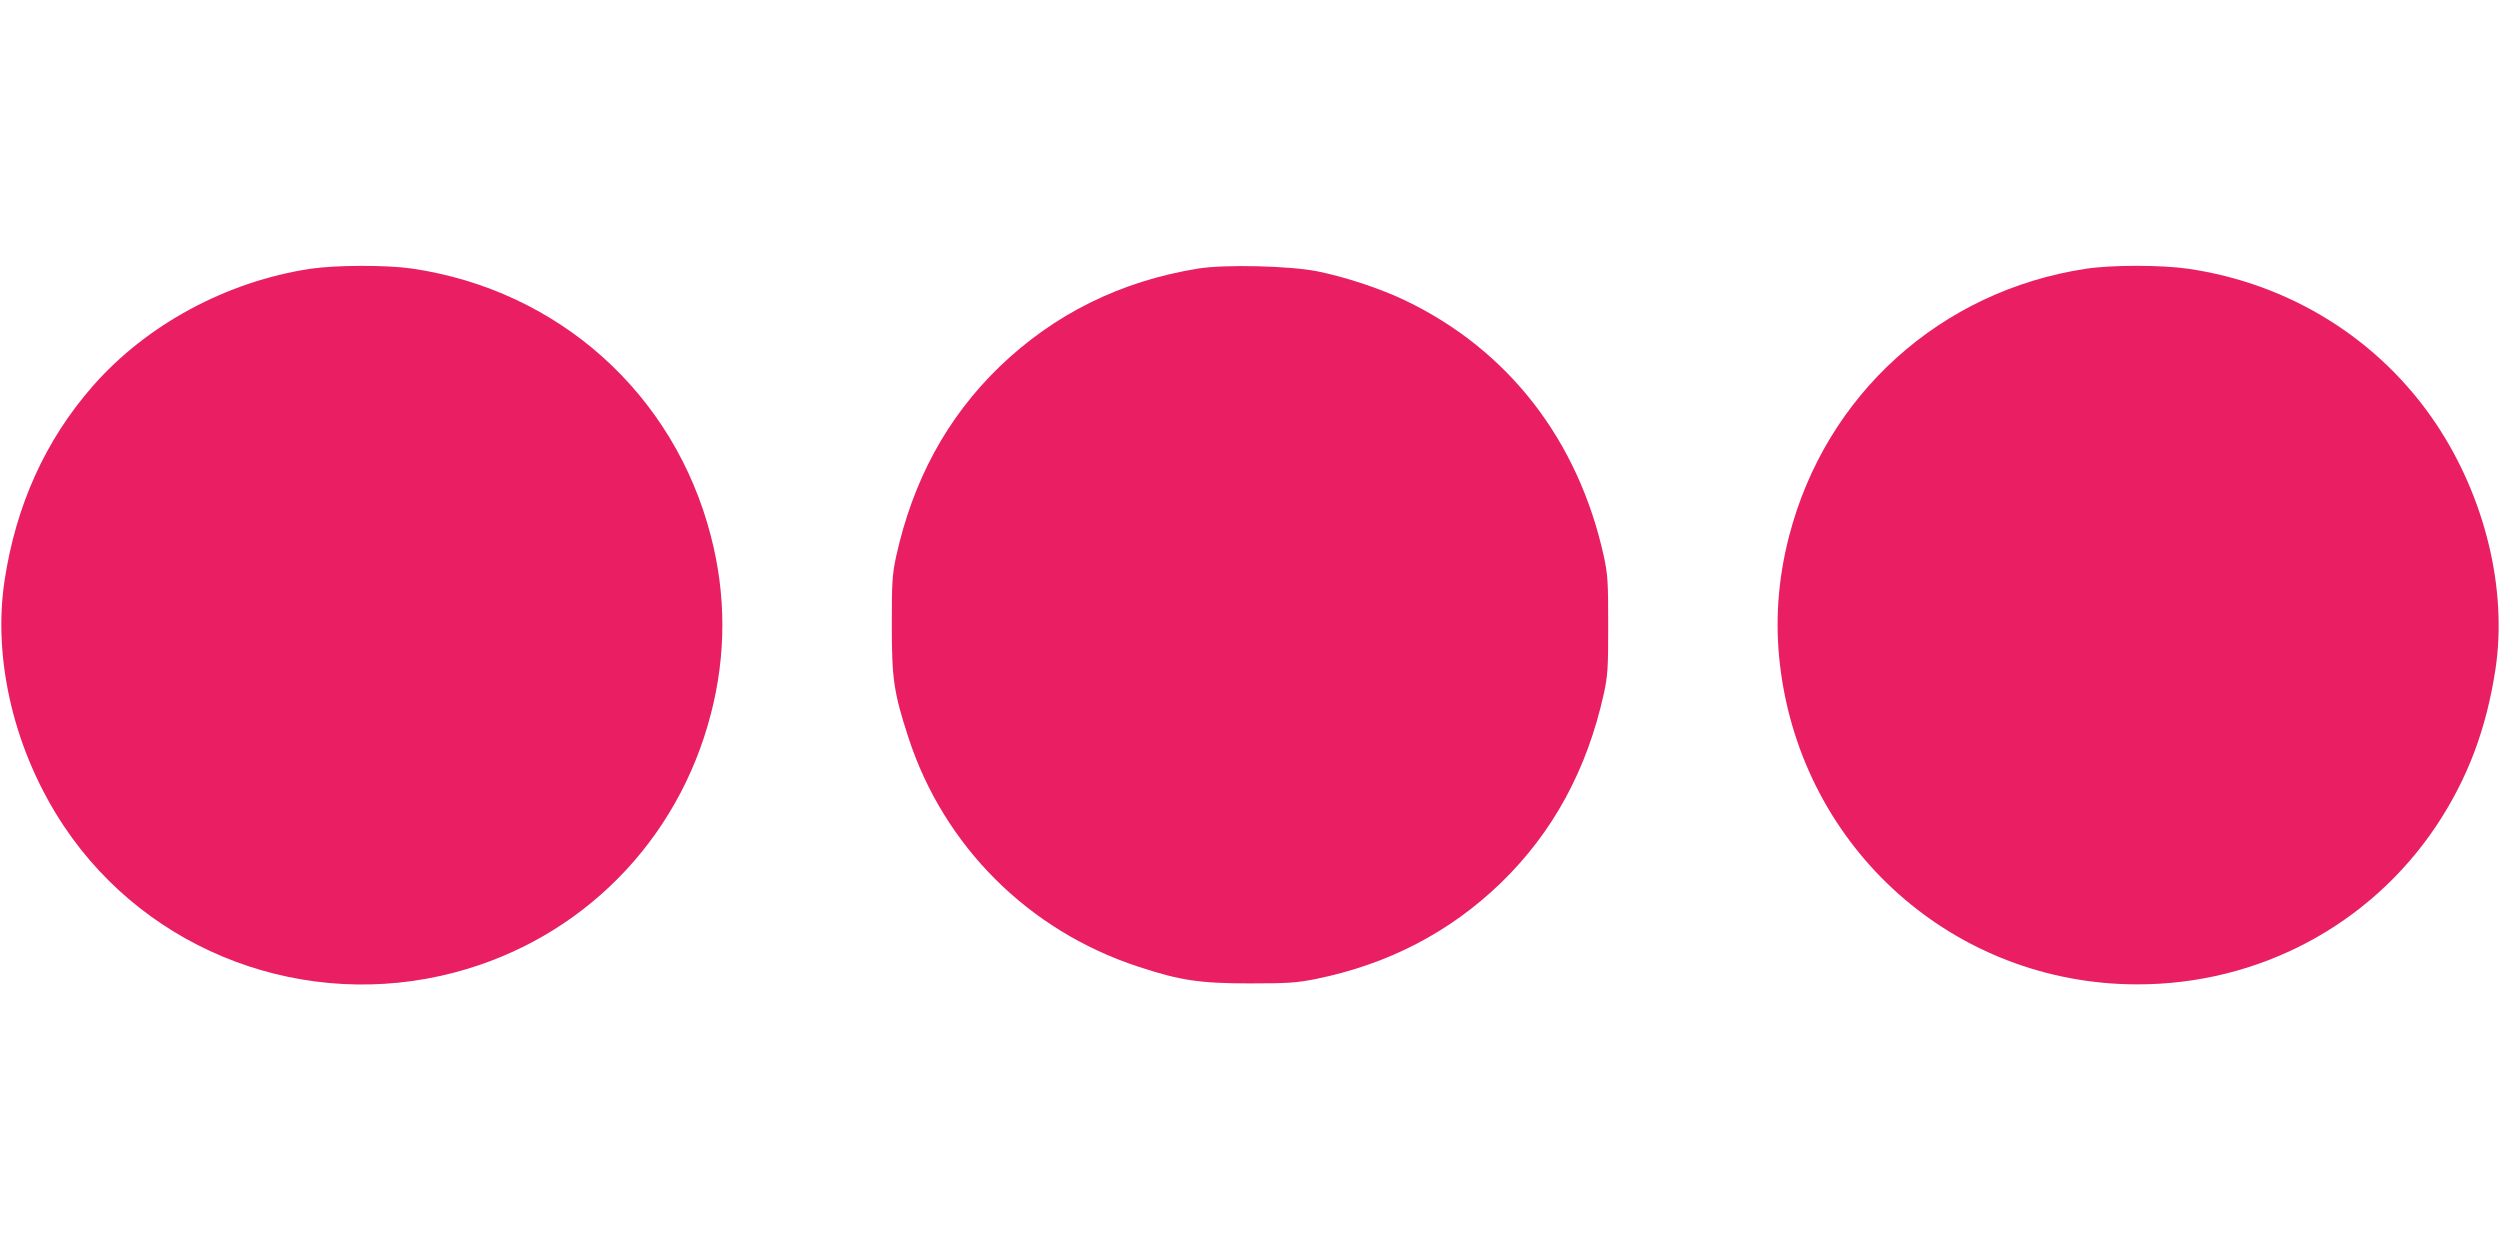
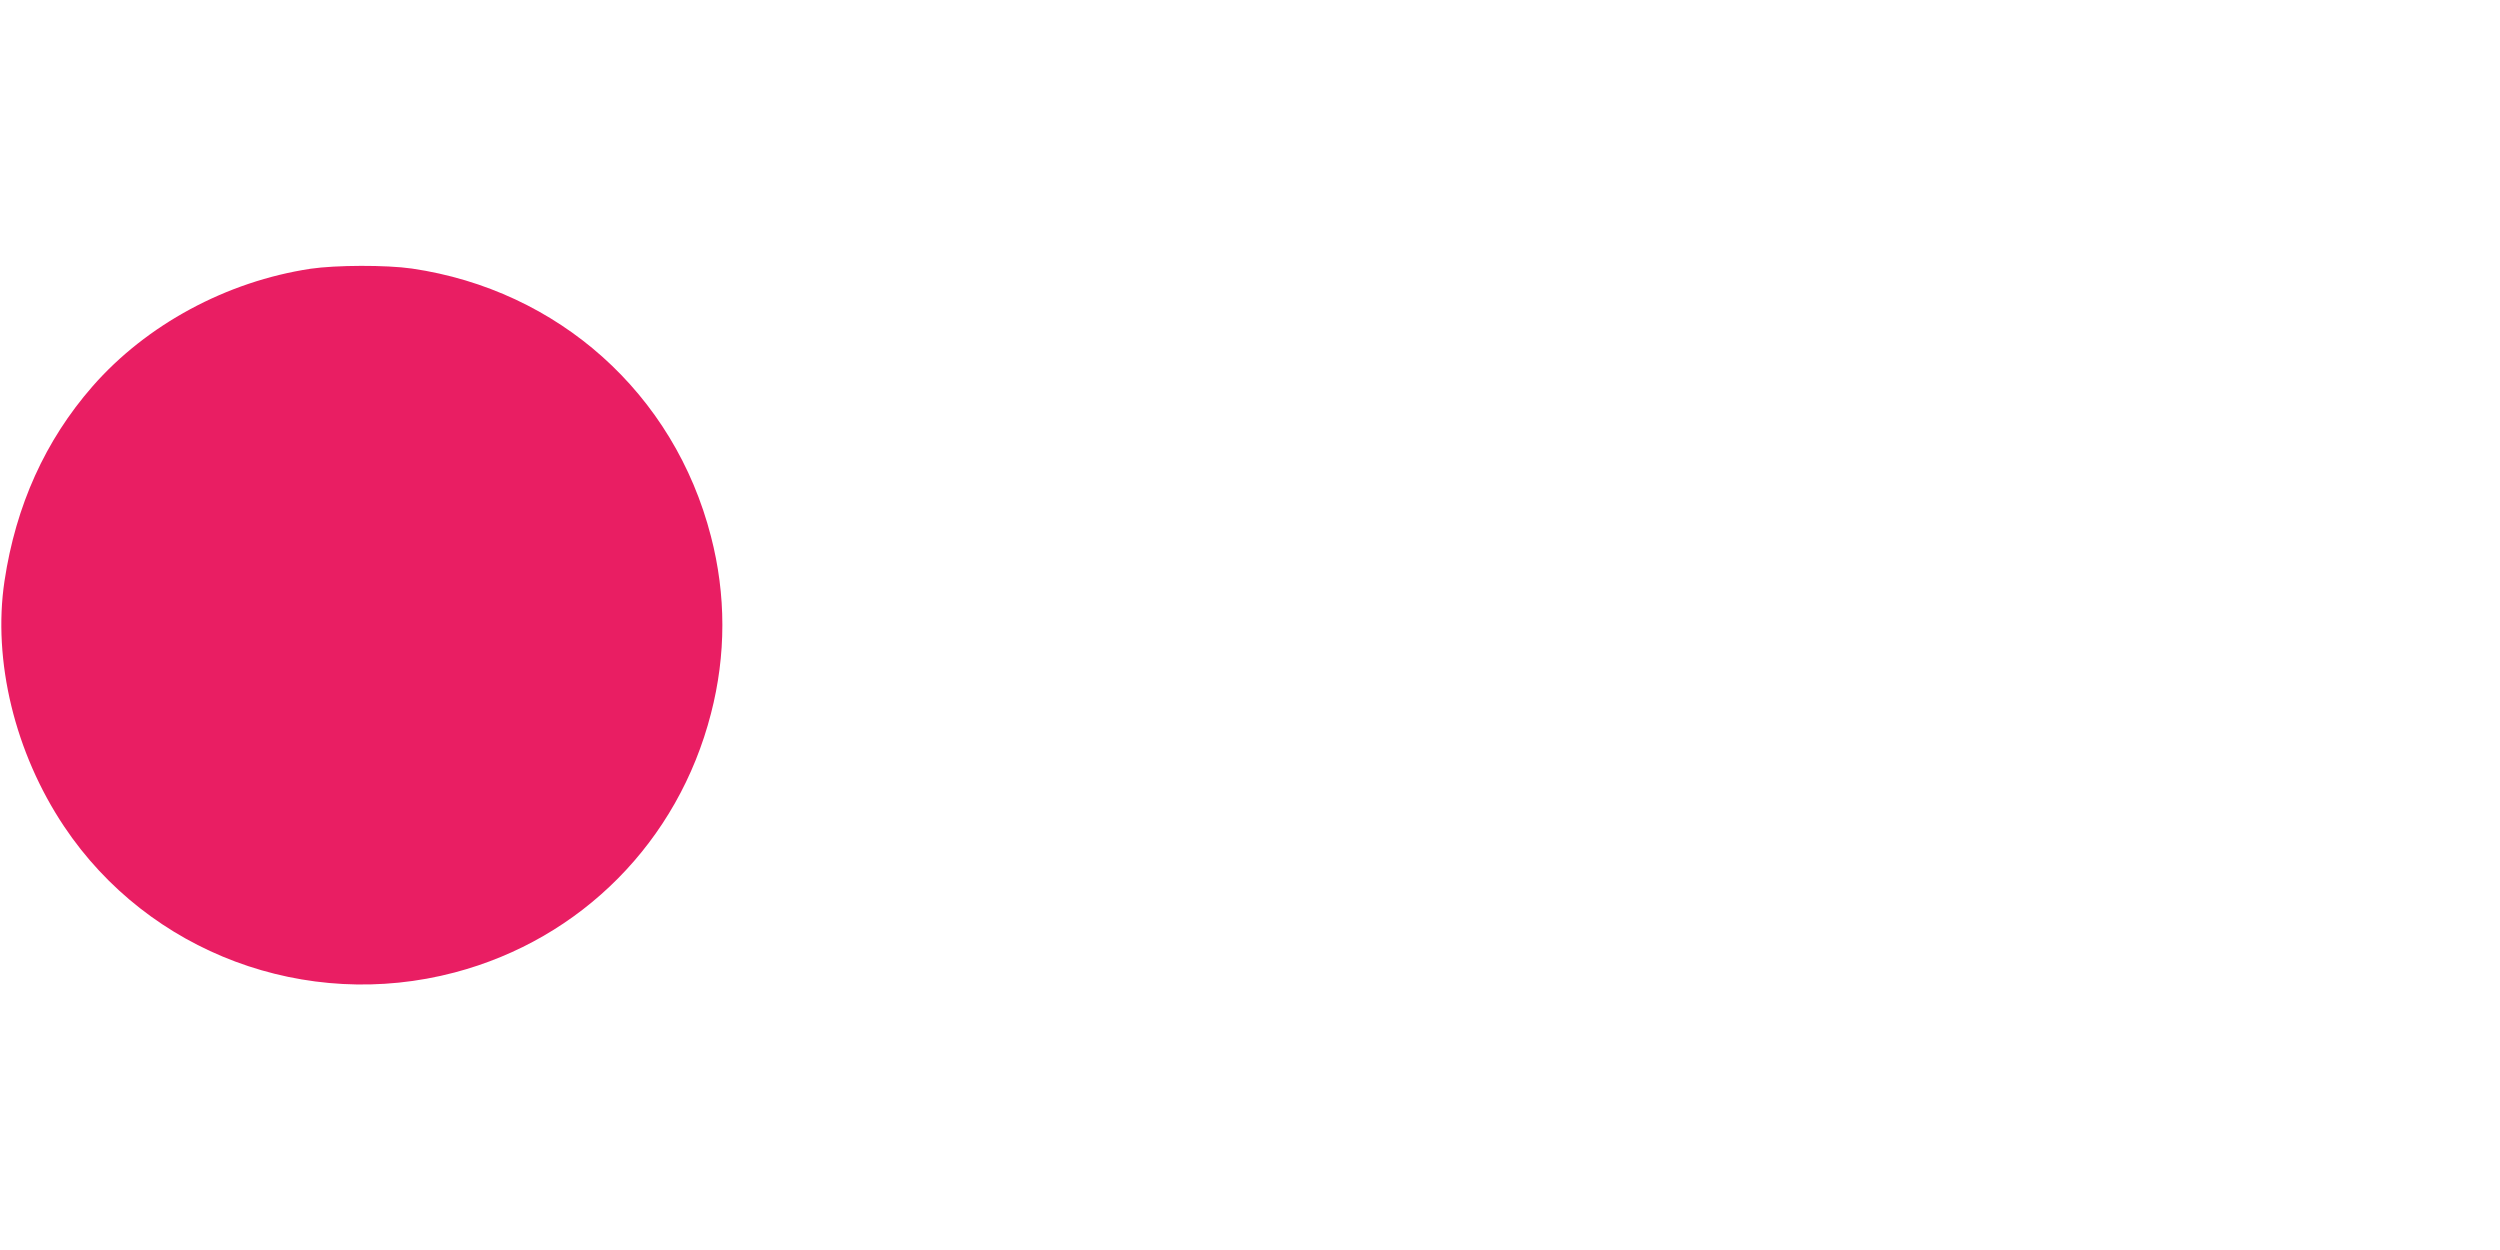
<svg xmlns="http://www.w3.org/2000/svg" version="1.0" width="1280pt" height="640pt" viewBox="0 0 1280 640" preserveAspectRatio="xMidYMid meet">
  <g transform="translate(0,640) scale(0.1,-0.1)" fill="#e91e63" stroke="none">
    <path d="M1590 5024 c-430 -65 -840 -286 -1117 -603 -241 -276 -392 -609 -450 -996 -61 -408 53 -879 305 -1256 433 -648 1239 -949 2000 -748 648 171 1144 671 1312 1325 78 300 78 608 0 908 -188 731 -781 1261 -1531 1371 -132 19 -389 18 -519 -1z" />
-     <path d="M6135 5025 c-397 -64 -738 -233 -1019 -504 -268 -260 -442 -581 -528 -971 -20 -93 -22 -132 -22 -350 0 -277 10 -345 85 -576 181 -556 615 -989 1176 -1173 215 -71 315 -86 573 -86 195 0 240 3 339 23 368 75 684 239 945 491 268 260 442 581 528 971 20 93 22 132 22 350 0 218 -2 257 -22 350 -131 596 -488 1058 -1018 1312 -125 60 -306 120 -450 149 -142 28 -470 36 -609 14z" />
-     <path d="M10680 5024 c-744 -113 -1333 -644 -1520 -1370 -58 -223 -73 -447 -45 -671 116 -933 893 -1623 1829 -1623 619 0 1188 302 1528 809 162 243 258 497 305 806 61 408 -53 879 -305 1256 -288 430 -746 717 -1269 793 -137 20 -391 20 -523 0z" />
  </g>
</svg>